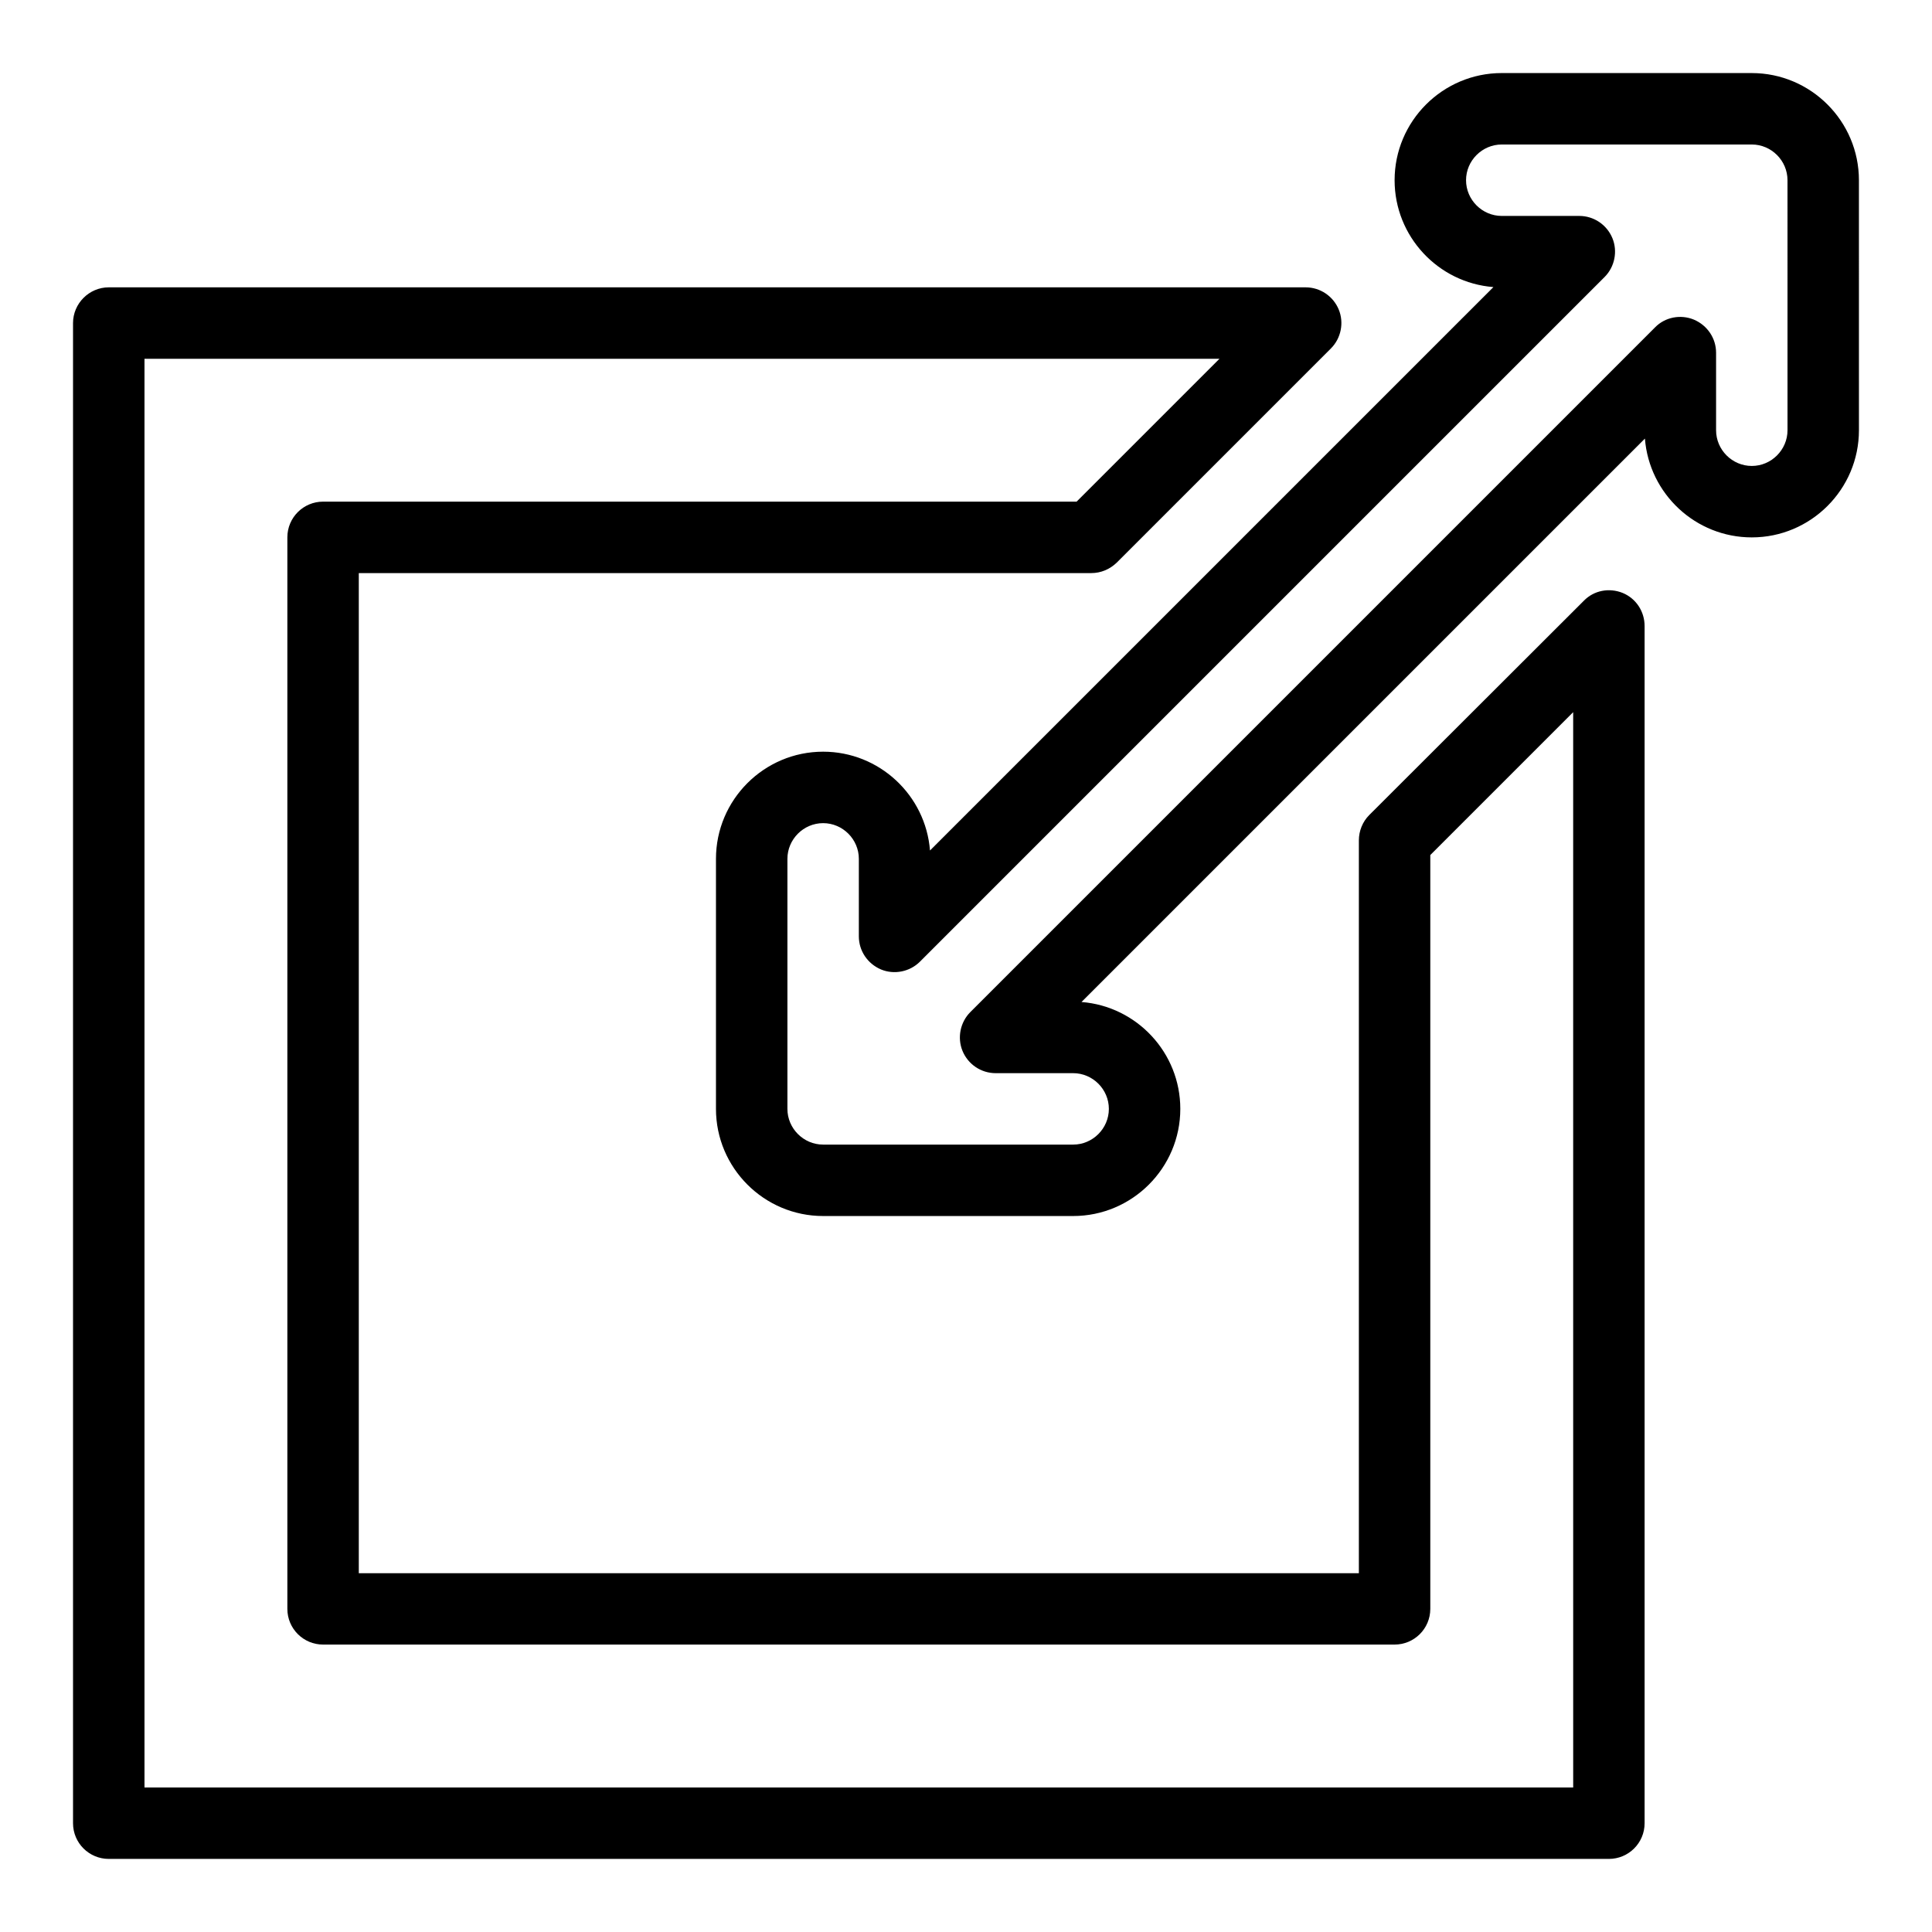
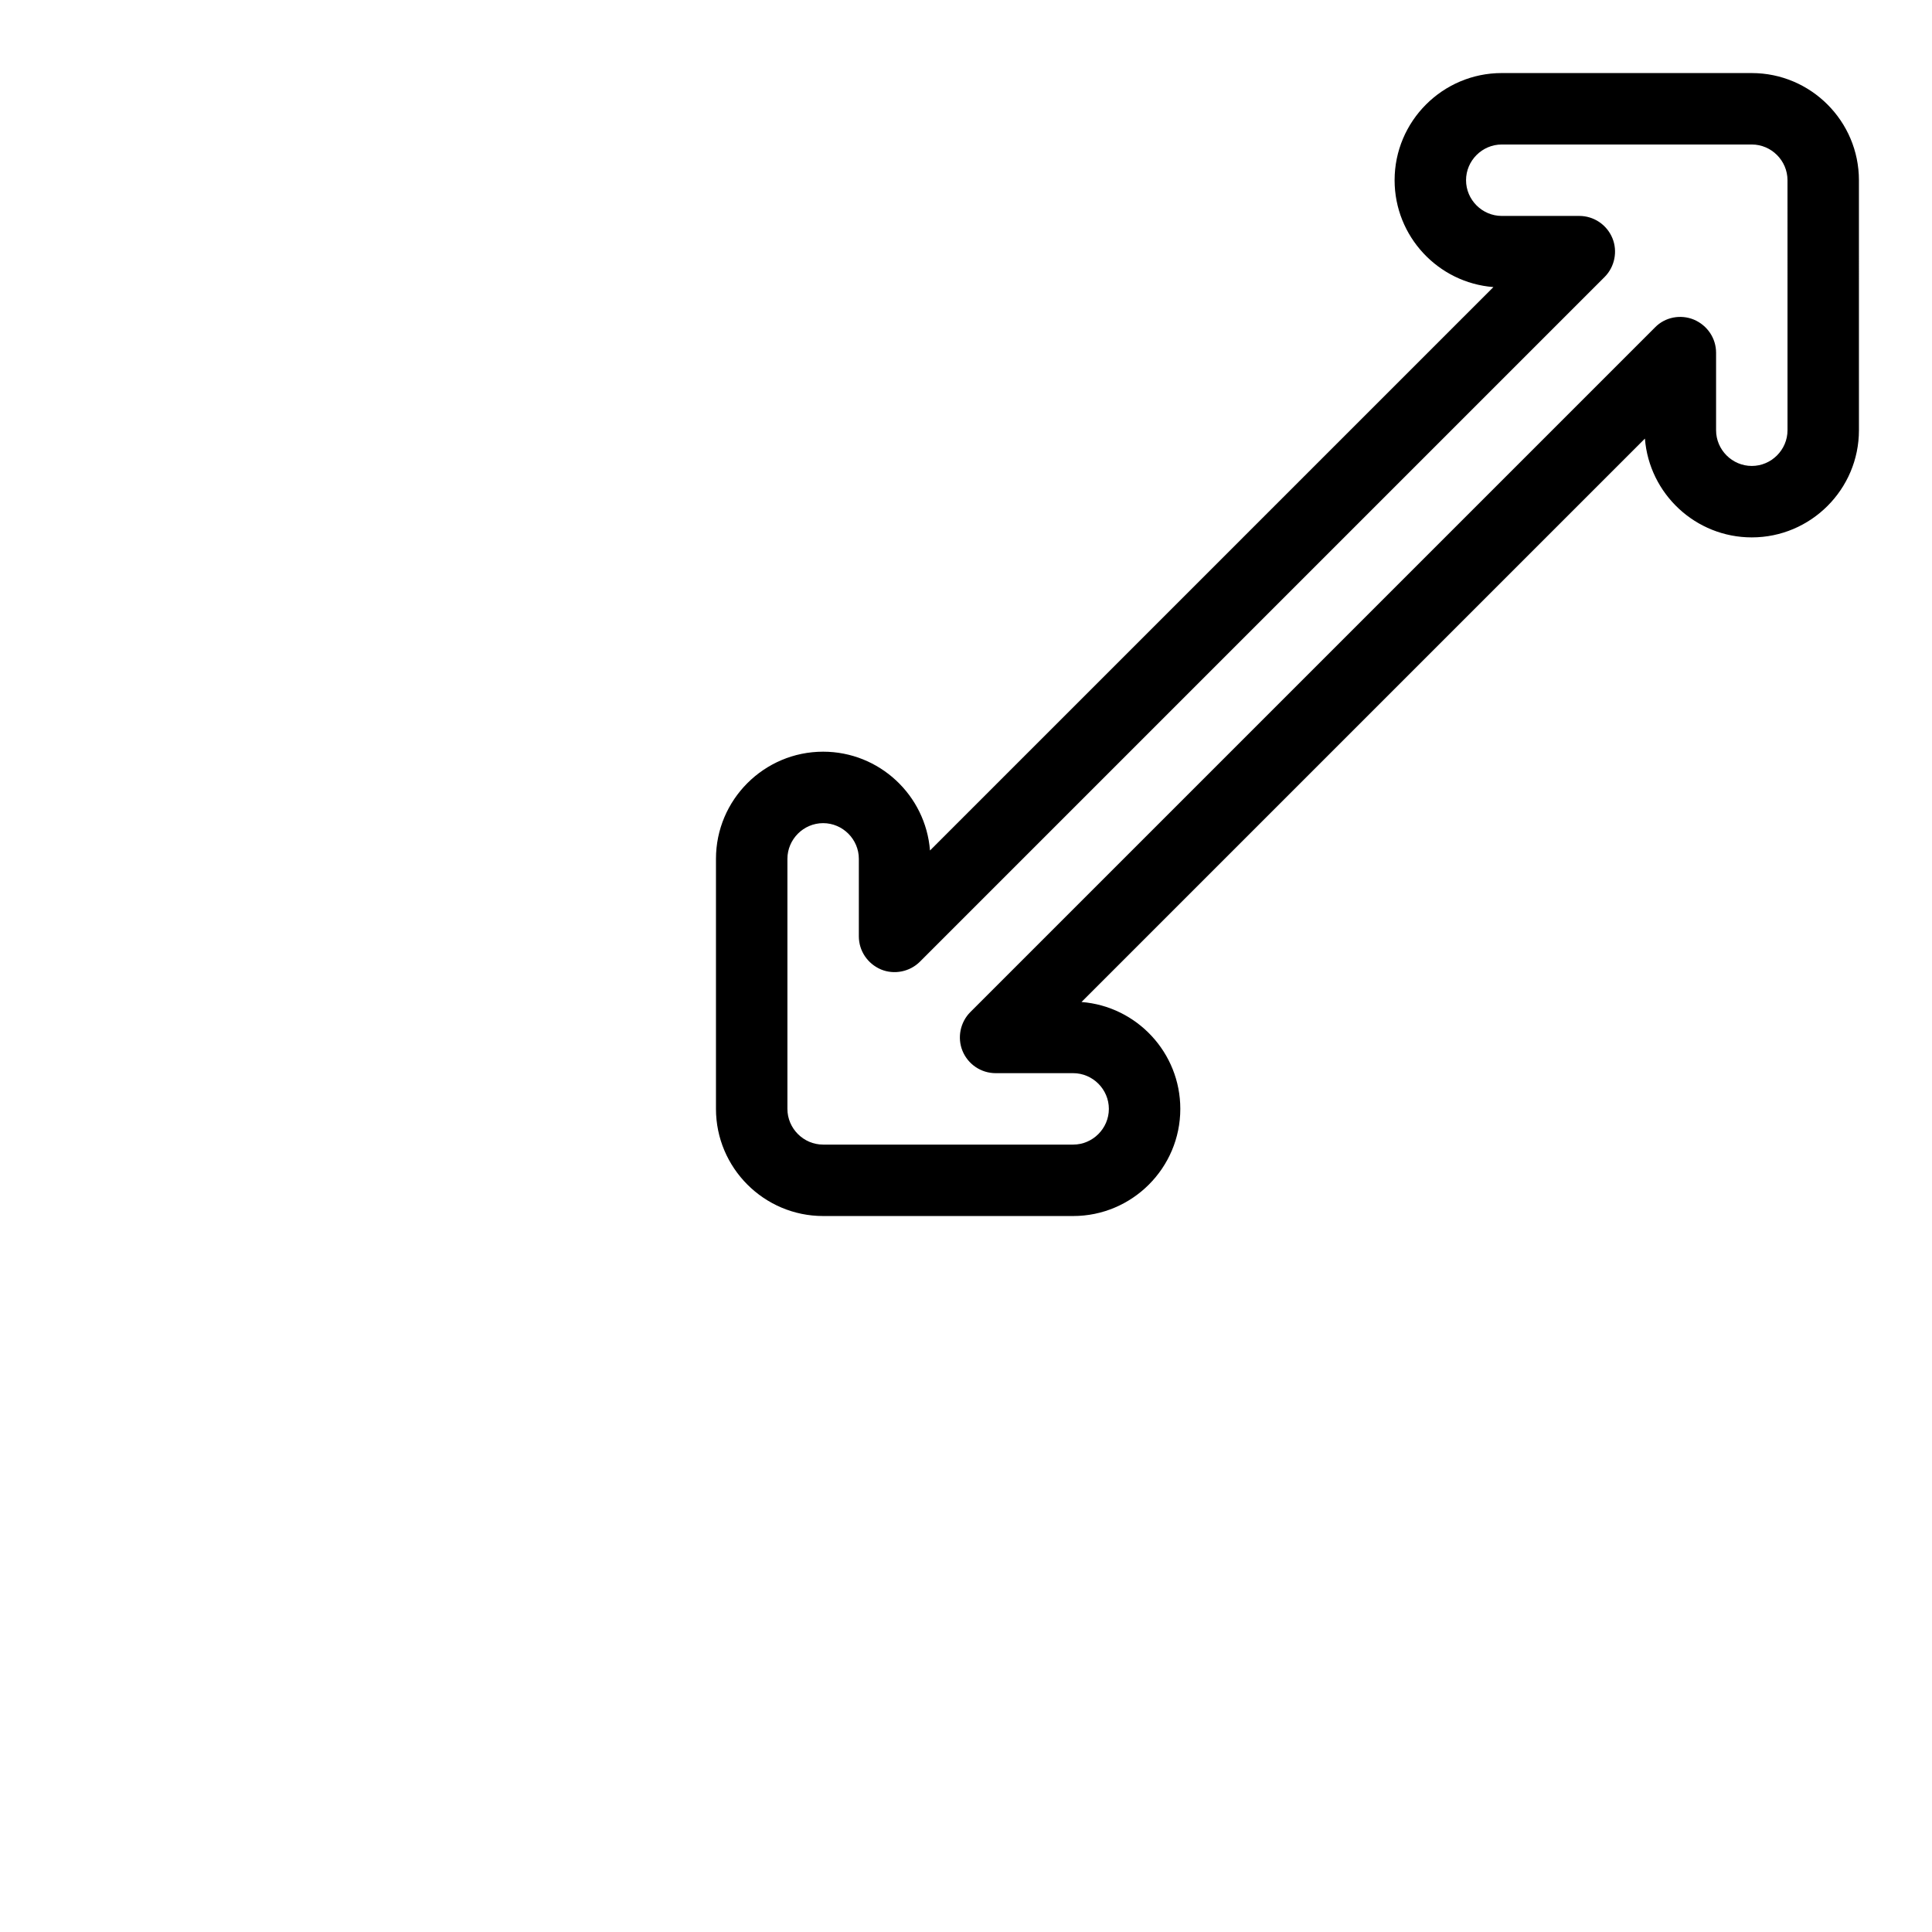
<svg xmlns="http://www.w3.org/2000/svg" fill="#000000" width="800px" height="800px" version="1.1" viewBox="144 144 512 512">
  <g>
    <path d="m608.24 163.36h-66.258c-15.648 0-28.398 12.746-28.398 28.398 0 14.887 11.527 27.176 26.184 28.32l-149.31 149.31c-1.145-14.656-13.434-26.184-28.32-26.184-15.648 0-28.398 12.746-28.398 28.398v66.258c0 15.648 12.746 28.398 28.398 28.398h66.258c15.648 0 28.398-12.746 28.398-28.398 0-14.887-11.527-27.176-26.184-28.32l149.31-149.31c1.145 14.656 13.434 26.184 28.32 26.184 15.648 0 28.398-12.746 28.398-28.398l-0.004-66.254c0-15.648-12.75-28.398-28.398-28.398zm9.469 94.656c0 5.191-4.273 9.465-9.465 9.465-5.191 0-9.465-4.273-9.465-9.465v-20.535c0-3.816-2.289-7.25-5.879-8.777-3.512-1.449-7.633-0.688-10.305 2.062l-181.45 181.45c-2.672 2.672-3.512 6.793-2.062 10.305s4.887 5.879 8.777 5.879h20.535c5.191 0 9.465 4.273 9.465 9.465s-4.273 9.465-9.465 9.465h-66.258c-5.191 0-9.465-4.273-9.465-9.465v-66.258c0-5.191 4.273-9.465 9.465-9.465 5.191 0 9.465 4.273 9.465 9.465v20.535c0 3.816 2.289 7.25 5.879 8.777 3.512 1.449 7.633 0.609 10.305-2.062l181.45-181.45c2.672-2.672 3.512-6.793 2.062-10.305-1.449-3.512-4.887-5.879-8.777-5.879h-20.539c-5.191 0-9.465-4.273-9.465-9.465 0-5.191 4.273-9.465 9.465-9.465h66.258c5.191 0 9.465 4.273 9.465 9.465z" />
-     <path d="m574.04 301.14c-3.586-1.449-7.633-0.688-10.305 2.062l-56.871 56.793c-1.754 1.754-2.75 4.199-2.75 6.719v194.2h-265.03v-265.04h194.12c2.519 0 4.887-0.992 6.719-2.75l56.793-56.793c2.672-2.672 3.512-6.793 2.062-10.305s-4.887-5.879-8.777-5.879h-317.18c-5.191 0-9.469 4.277-9.469 9.469v397.55c0 5.266 4.277 9.465 9.469 9.465h397.55c5.191 0 9.465-4.199 9.465-9.465v-317.25c0-3.891-2.289-7.328-5.801-8.777zm-13.129 316.56h-378.62v-378.62h284.88l-37.863 37.863-199.69-0.004c-5.191 0-9.465 4.199-9.465 9.465v283.96c0 5.266 4.273 9.465 9.465 9.465h283.96c5.191 0 9.465-4.199 9.465-9.465v-199.77l37.863-37.863z" />
  </g>
</svg>